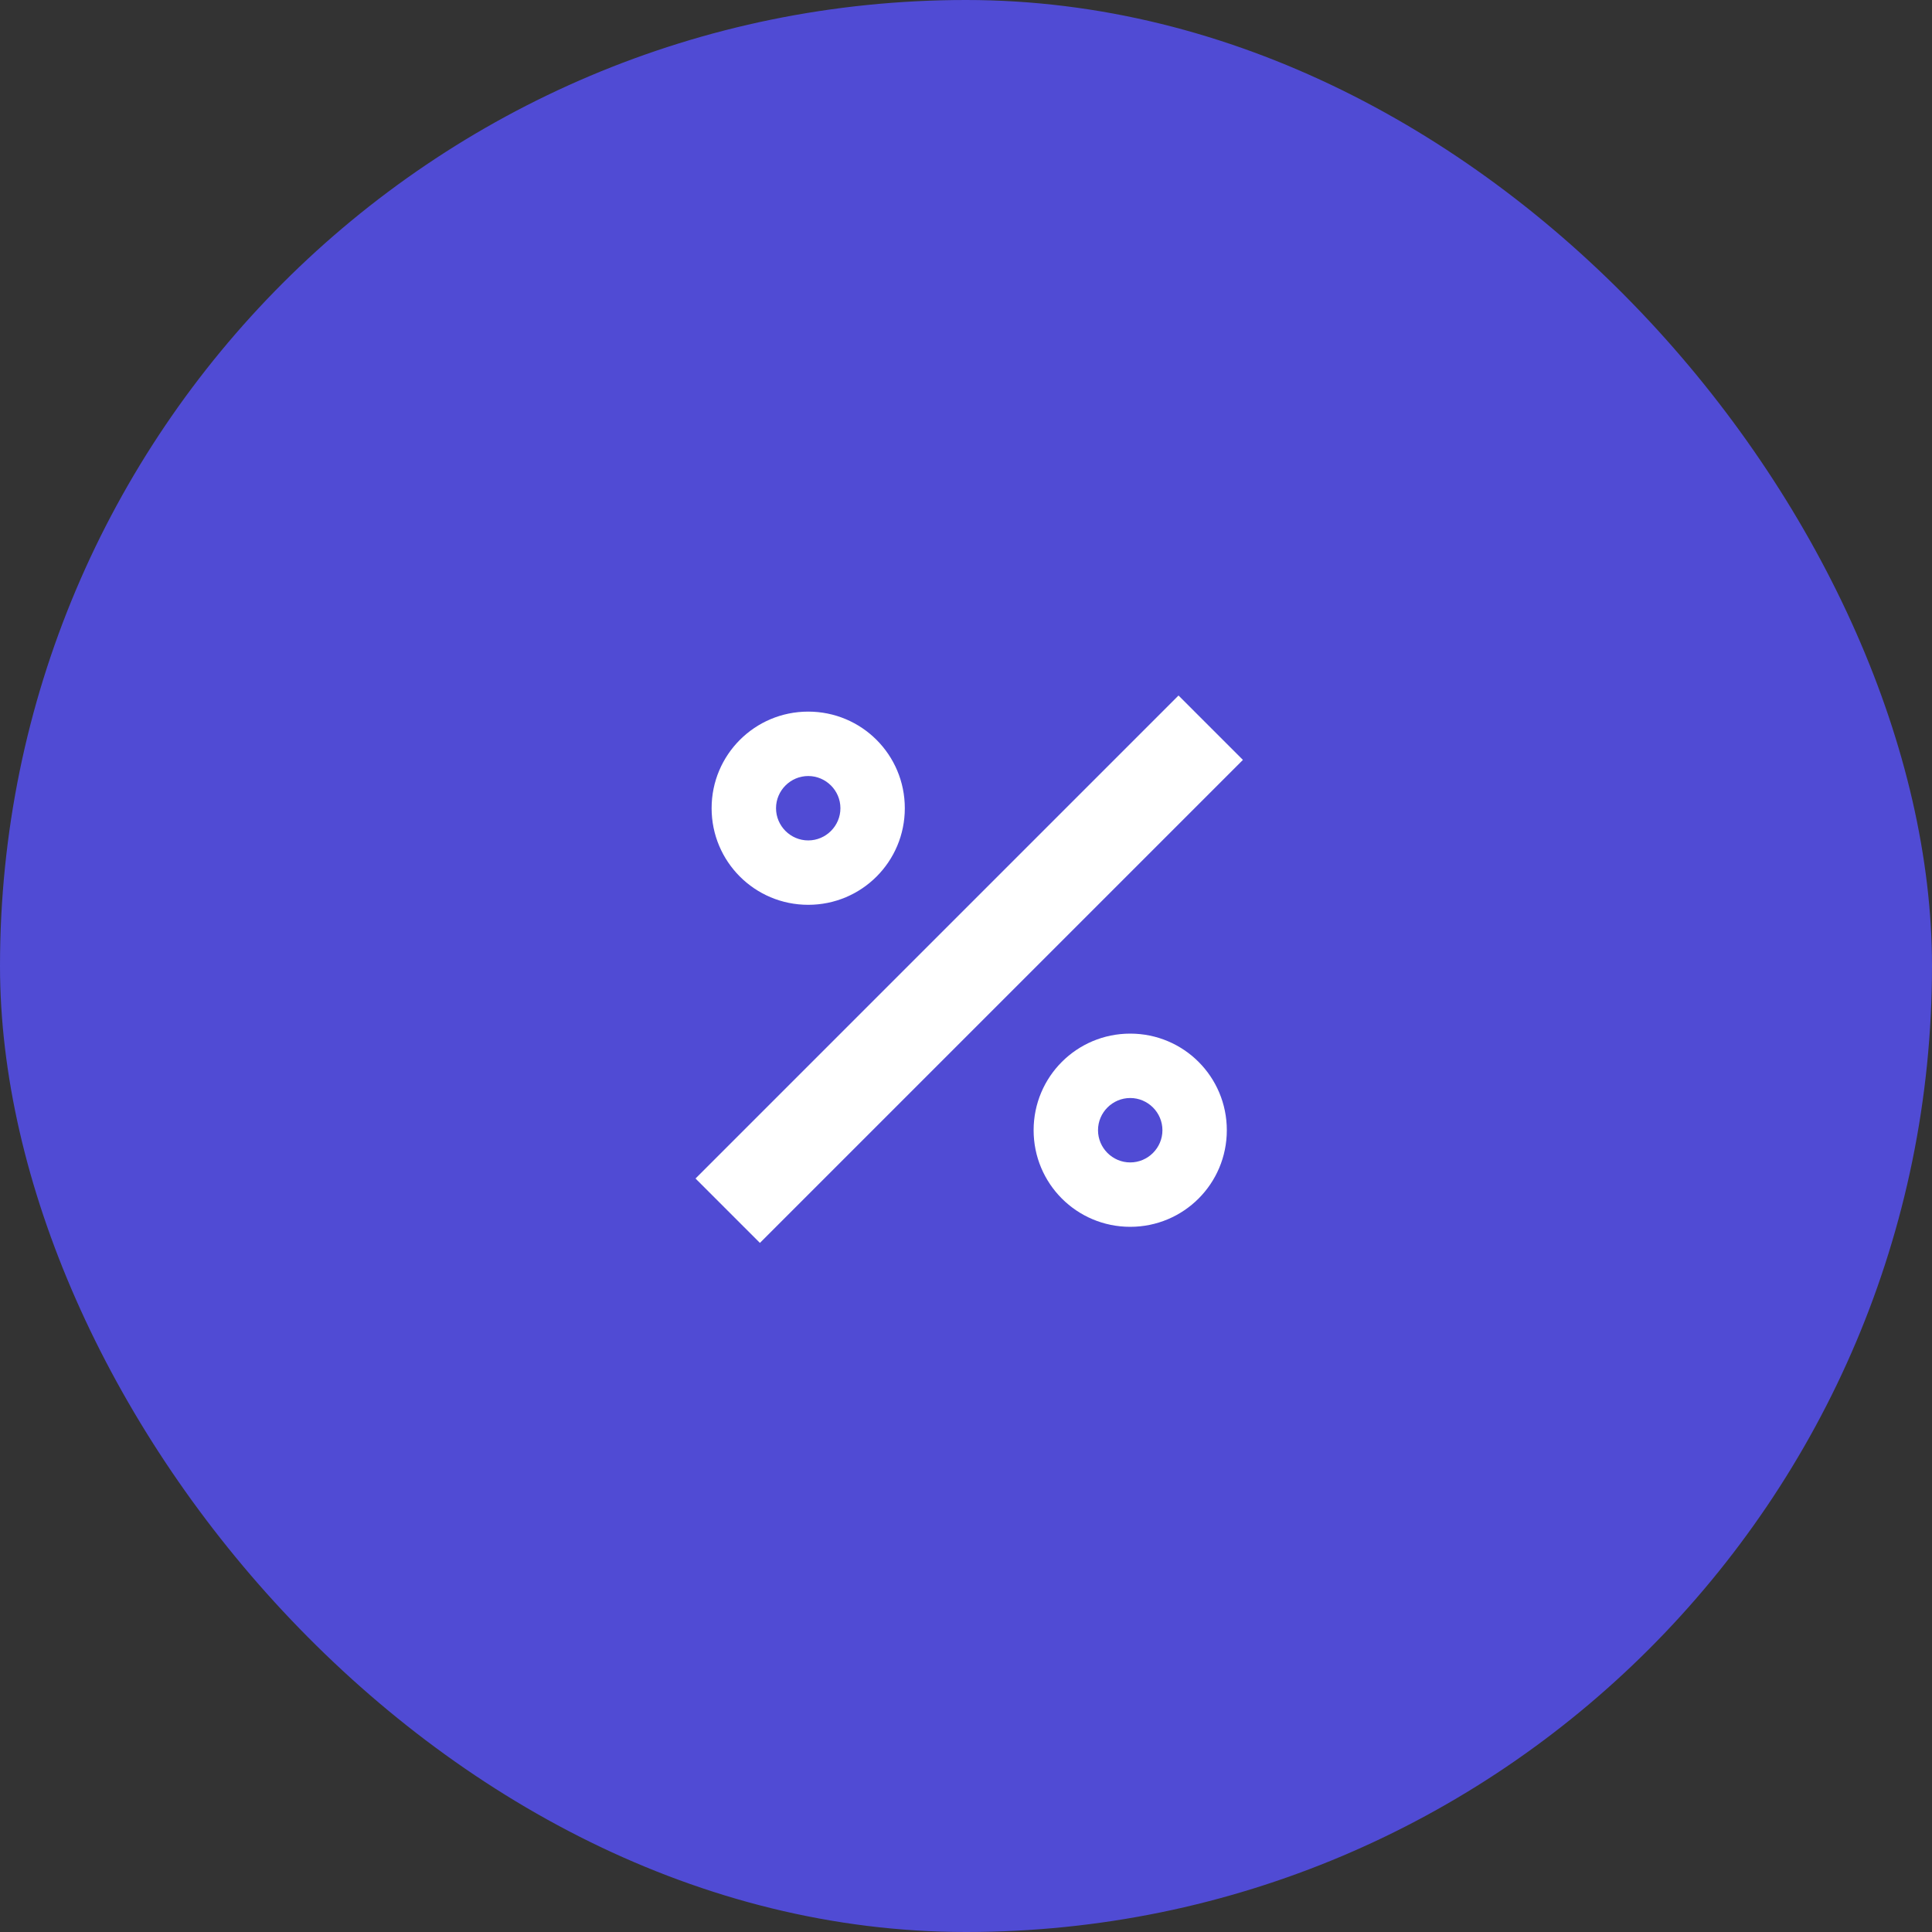
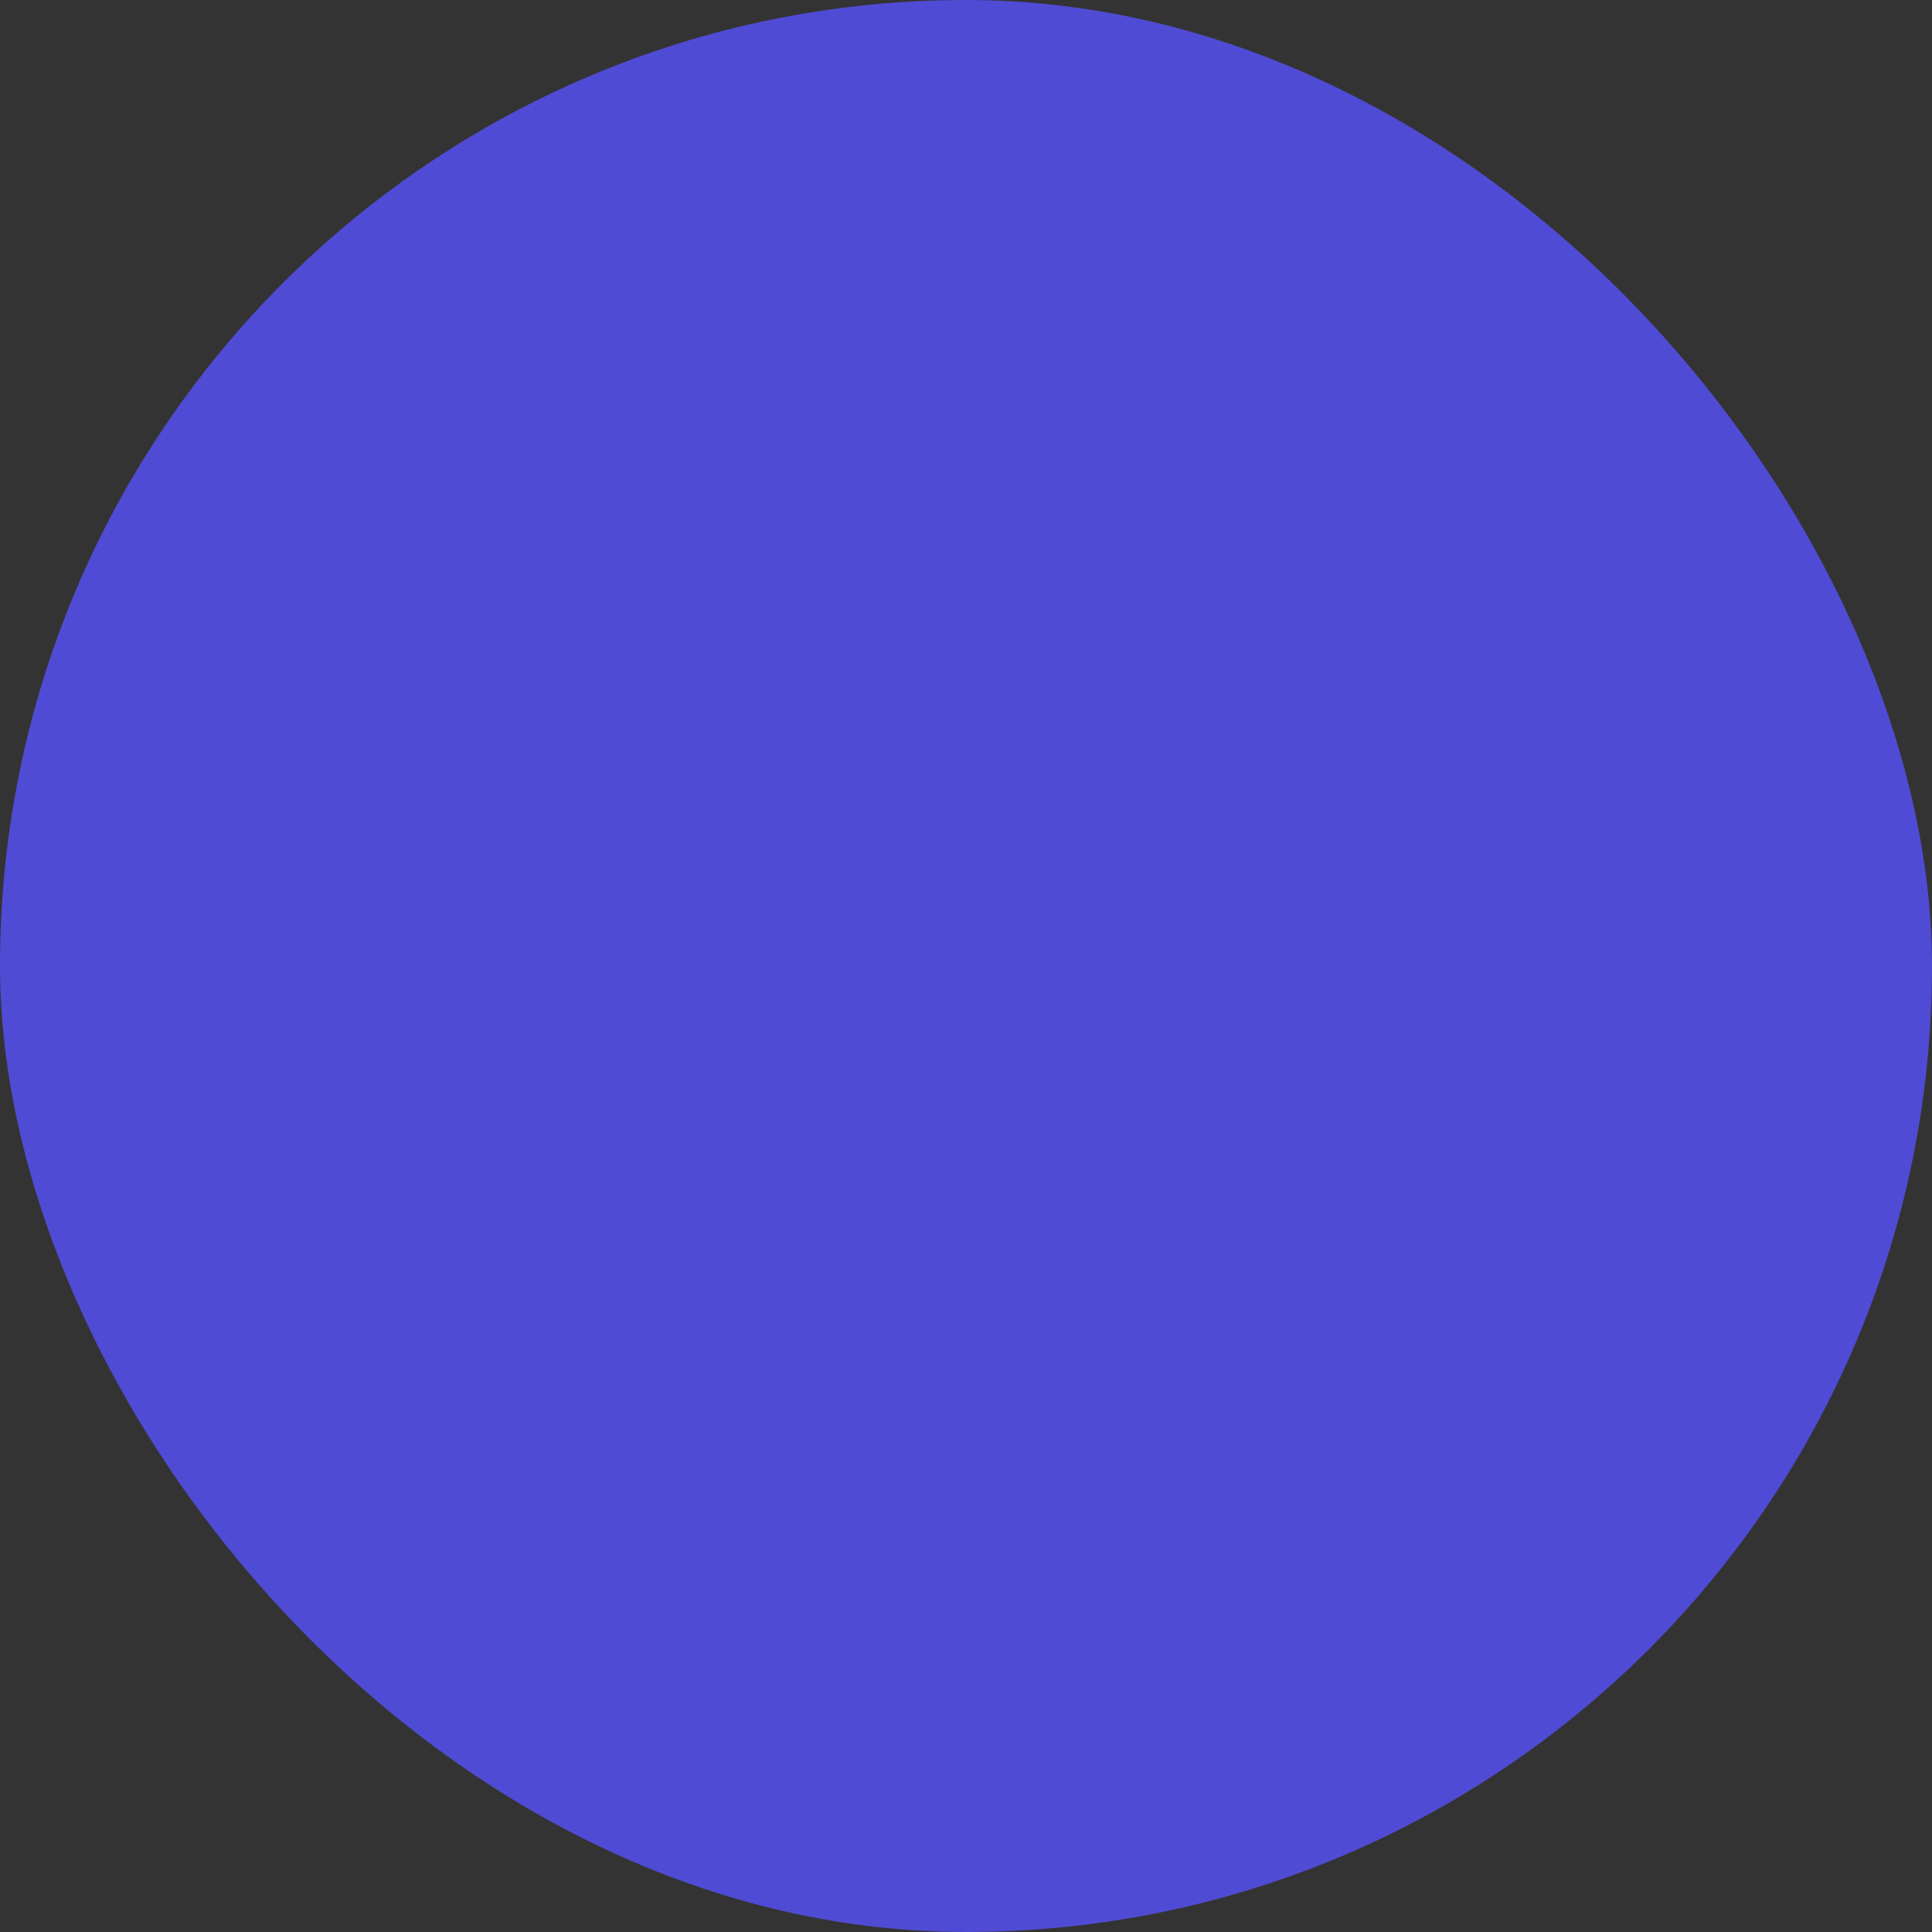
<svg xmlns="http://www.w3.org/2000/svg" width="100" height="100" viewBox="0 0 100 100" fill="none">
  <rect x="0" y="0" width="100" height="100" fill="#333333" stroke="none" />
  <rect width="100" height="100" rx="50" fill="#504BD4" />
-   <path d="M61 36L64.333 39.333L39.333 64.333L36 61L61 36ZM41.833 36.833C44.6 36.833 46.833 39.067 46.833 41.833C46.833 44.6 44.6 46.833 41.833 46.833C39.067 46.833 36.833 44.6 36.833 41.833C36.833 39.067 39.067 36.833 41.833 36.833ZM58.5 53.5C61.267 53.5 63.5 55.733 63.5 58.5C63.5 61.267 61.267 63.5 58.5 63.5C55.733 63.5 53.5 61.267 53.5 58.5C53.5 55.733 55.733 53.5 58.5 53.5ZM41.833 40.167C40.917 40.167 40.167 40.917 40.167 41.833C40.167 42.75 40.917 43.5 41.833 43.5C42.75 43.5 43.5 42.75 43.5 41.833C43.5 40.917 42.75 40.167 41.833 40.167ZM58.5 56.833C57.583 56.833 56.833 57.583 56.833 58.5C56.833 59.417 57.583 60.167 58.5 60.167C59.417 60.167 60.167 59.417 60.167 58.5C60.167 57.583 59.417 56.833 58.5 56.833Z" fill="white" />
</svg>